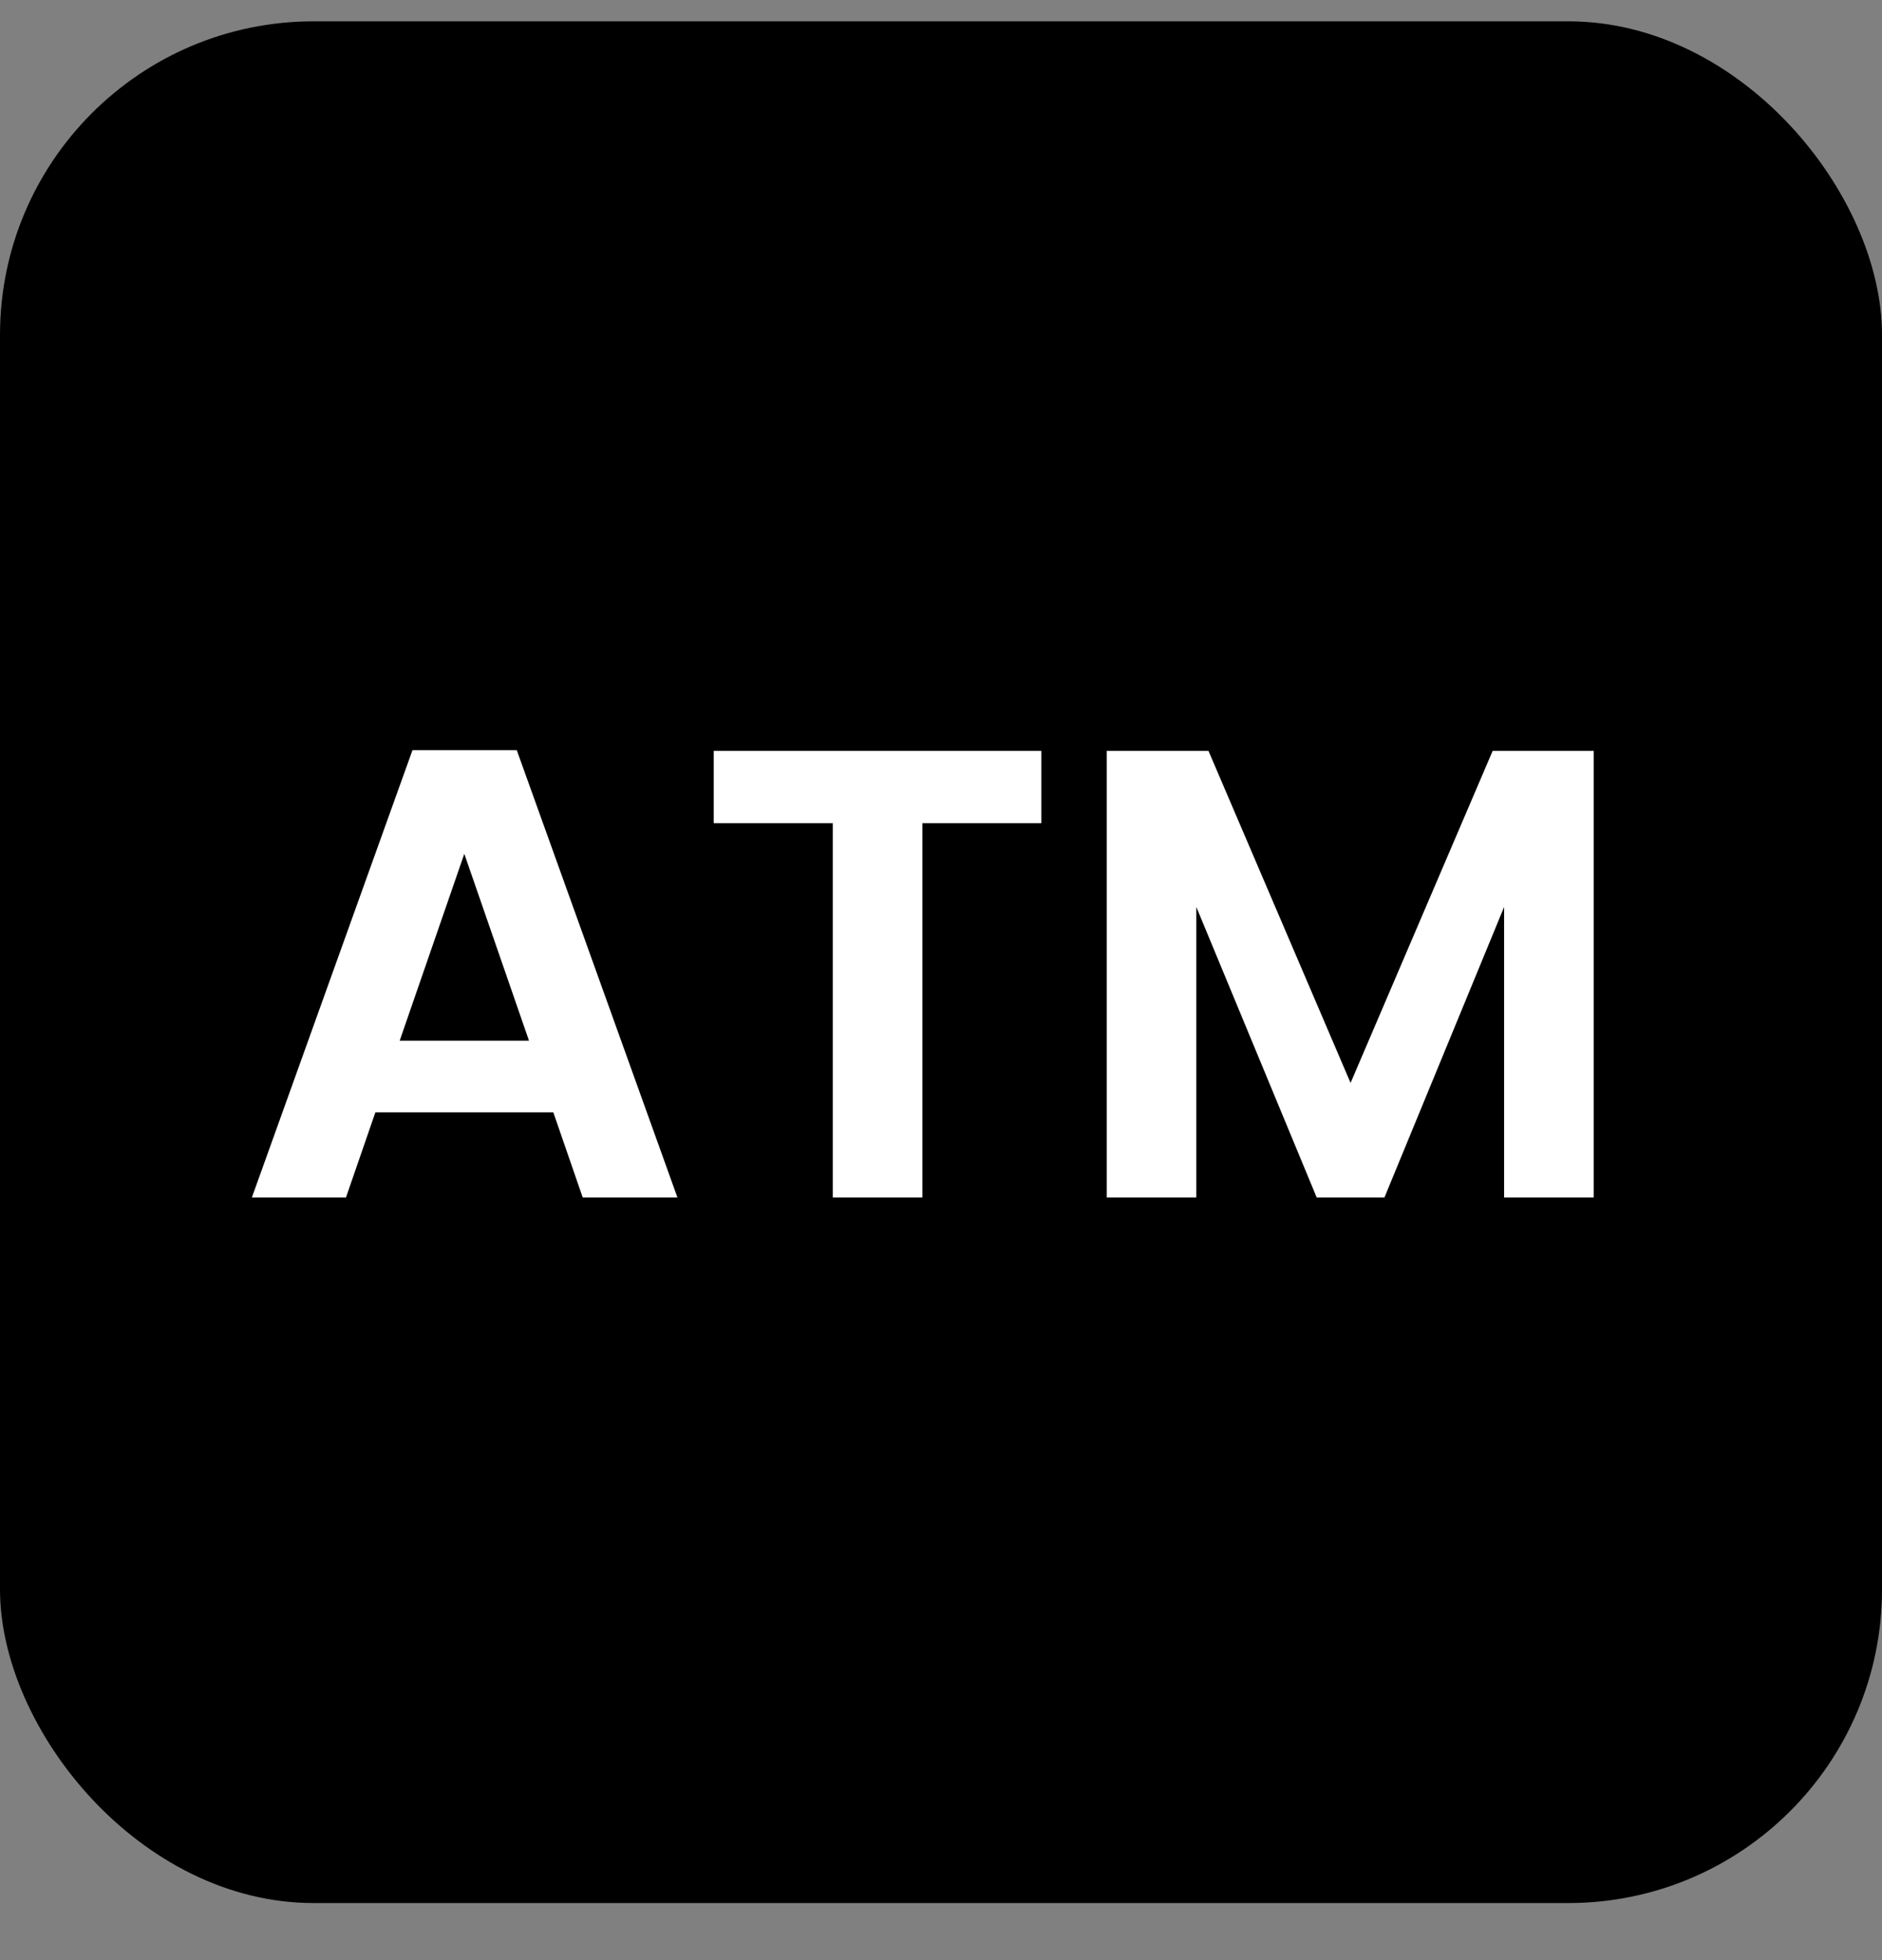
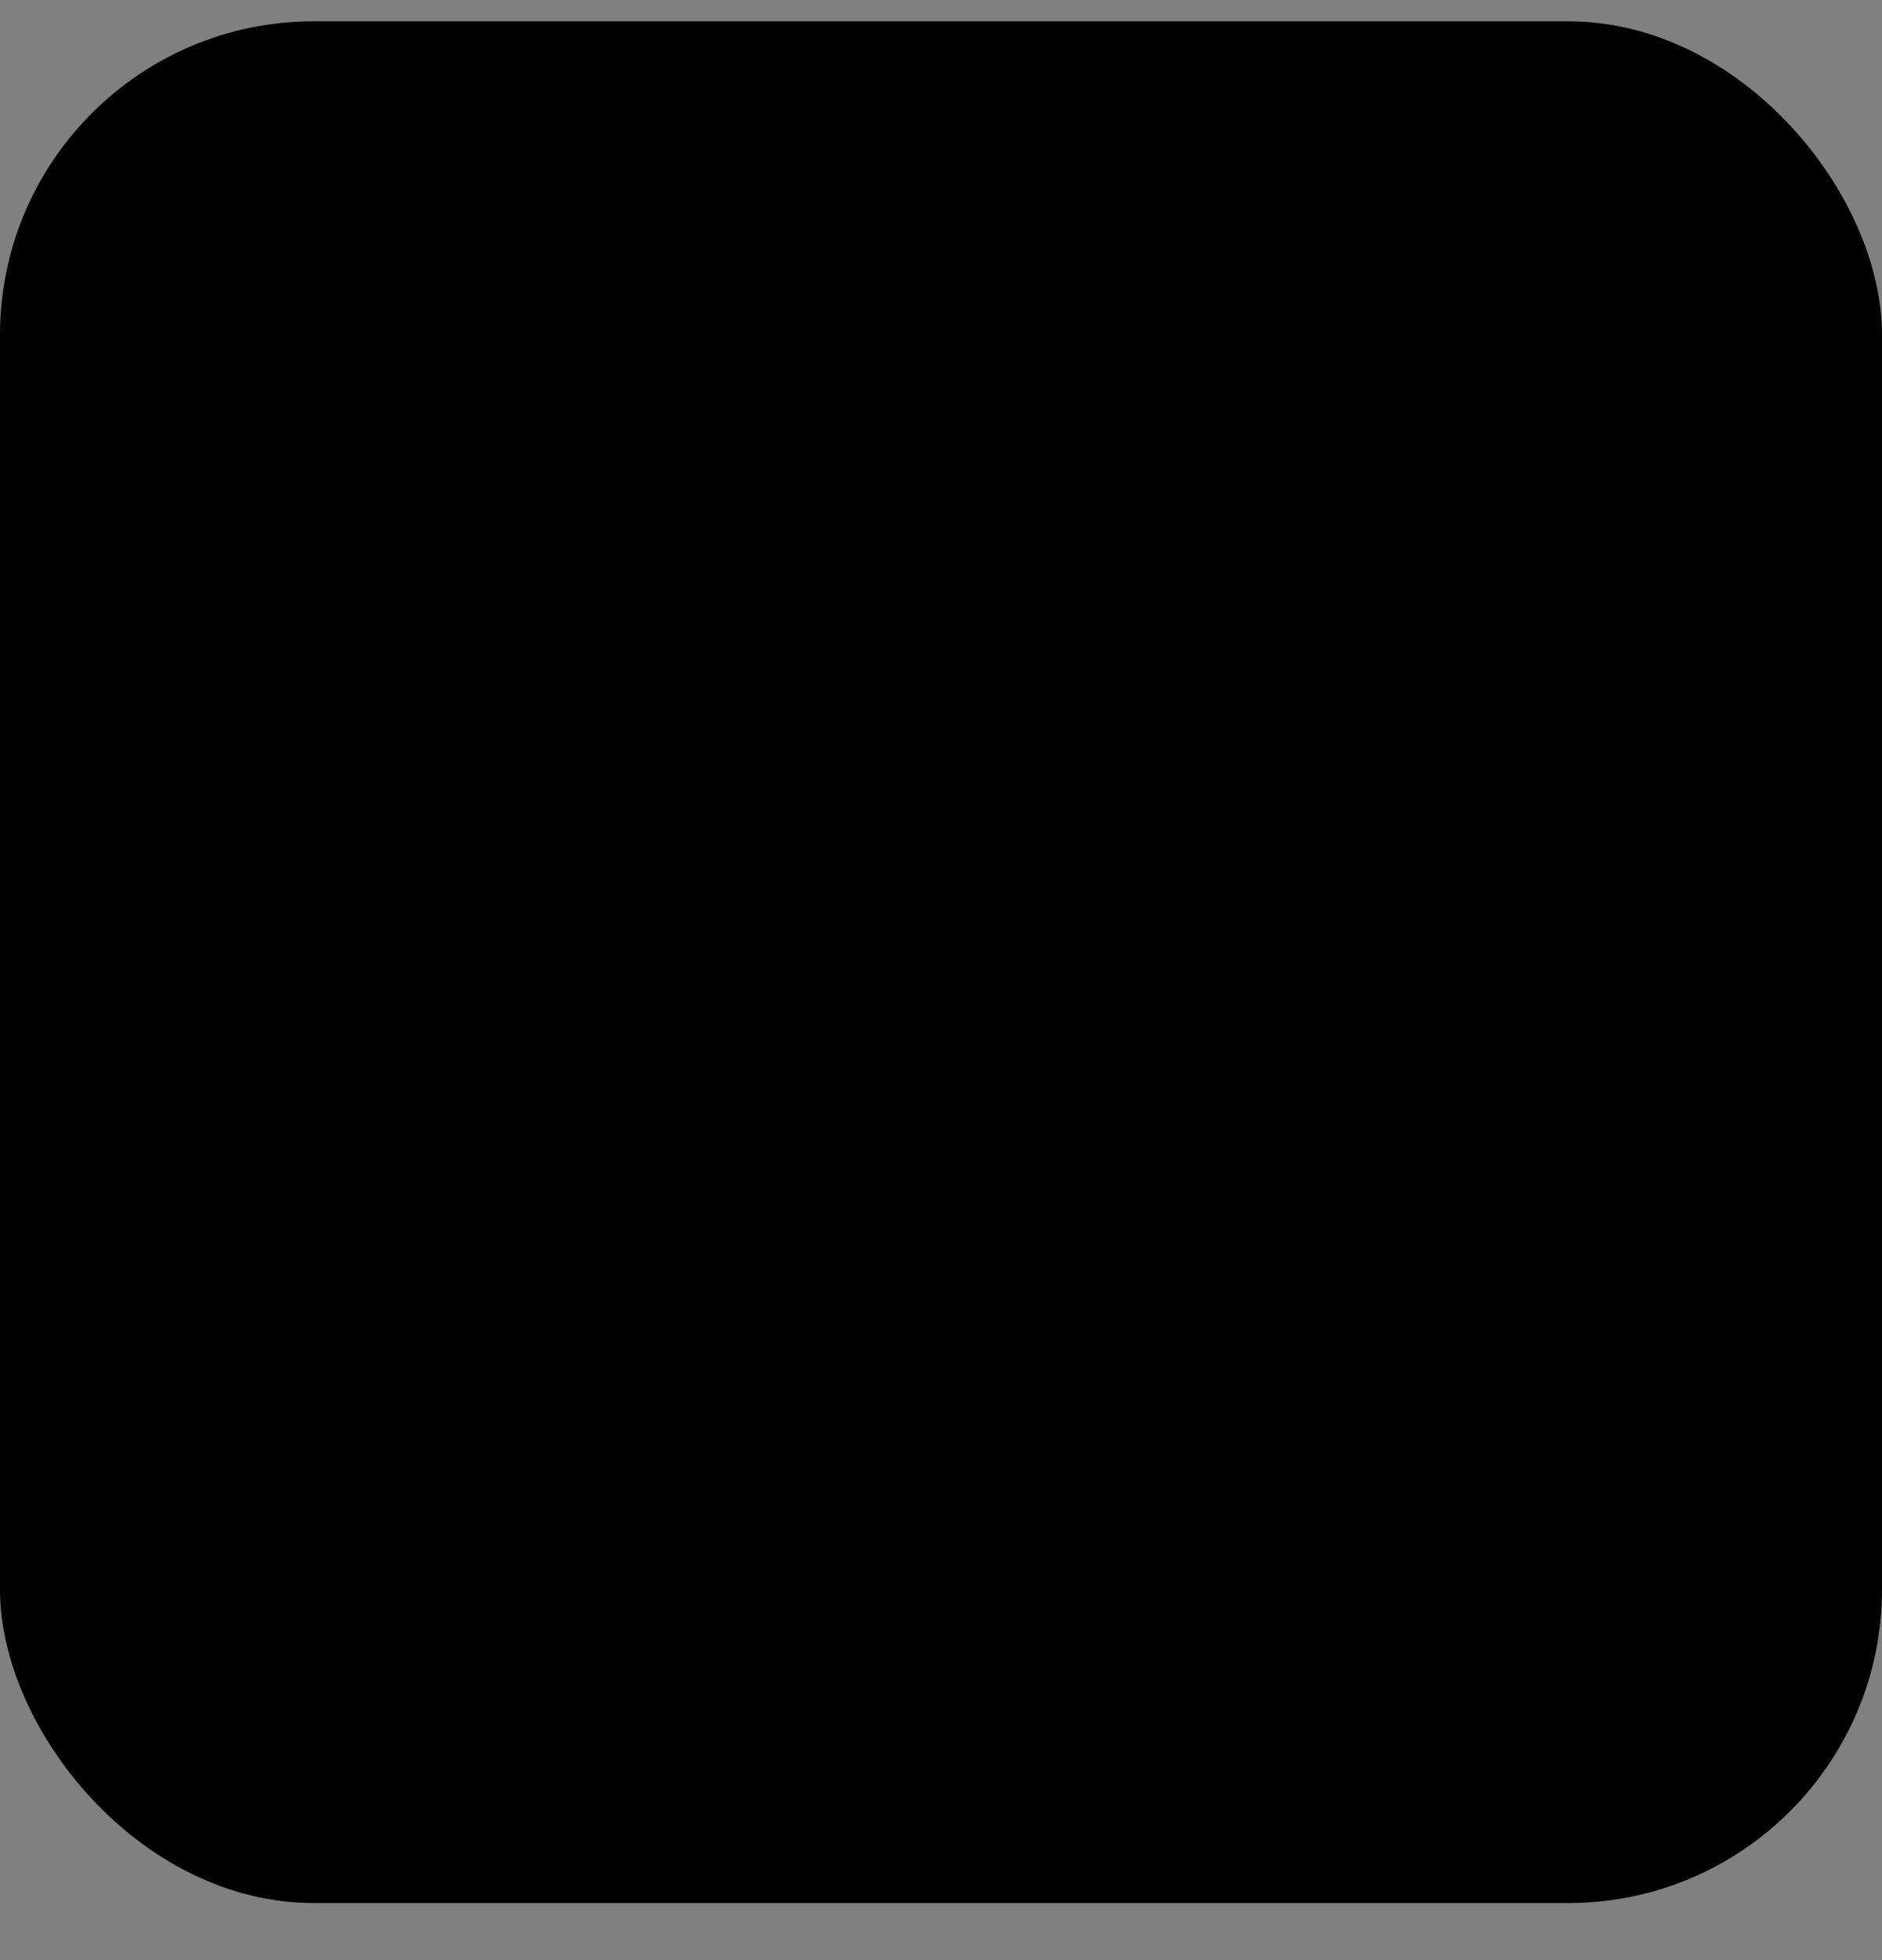
<svg xmlns="http://www.w3.org/2000/svg" width="24" height="25" viewBox="0 0 24 25" fill="none">
  <rect x="0" y="0" width="24" height="25" fill="#808080" stroke="none" />
  <rect y="0.272" width="24" height="24" rx="4" fill="black" />
-   <path d="M7.056 14.187H4.787L4.412 15.273H3.212L5.26 9.568H6.59L8.639 15.273H7.431L7.056 14.187ZM6.746 13.273L5.921 10.89L5.097 13.273H6.746ZM13.28 9.577V10.499H11.763V15.273H10.62V10.499H9.102V9.577H13.28ZM20.324 9.577V15.273H19.181V11.568L17.655 15.273H16.791L15.256 11.568V15.273H14.114V9.577H15.411L17.223 13.812L19.035 9.577H20.324Z" fill="white" />
</svg>